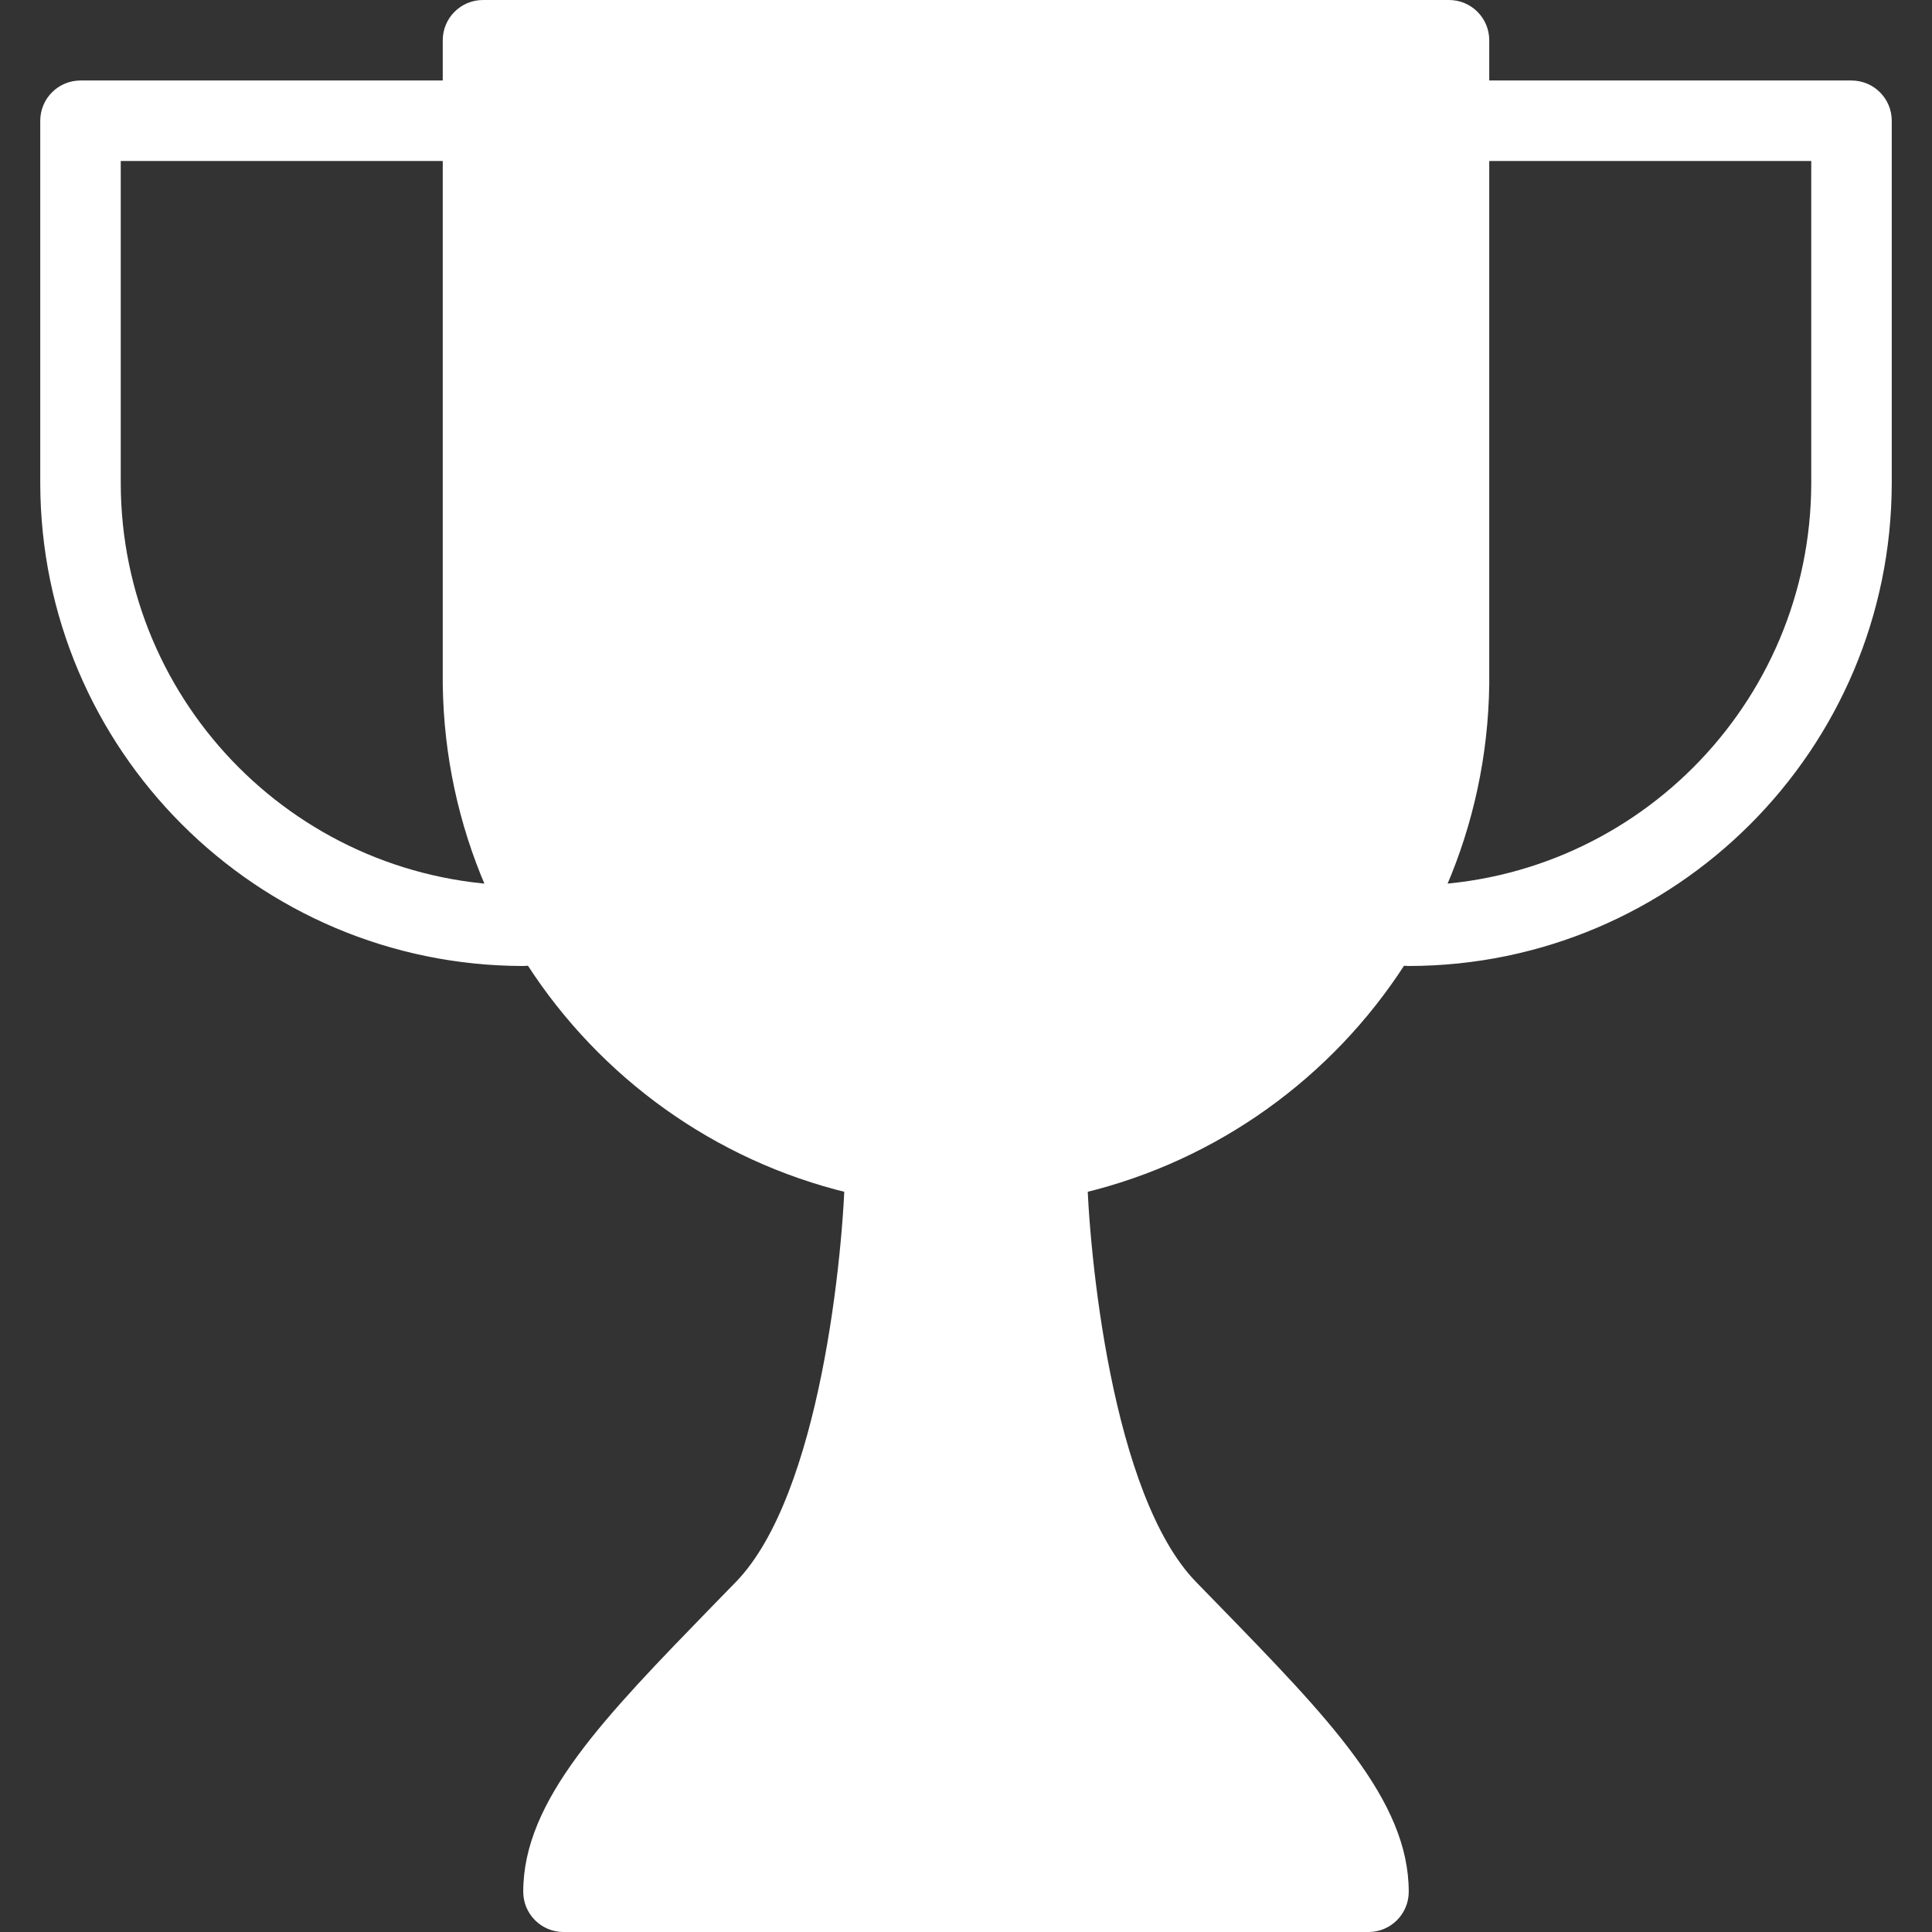
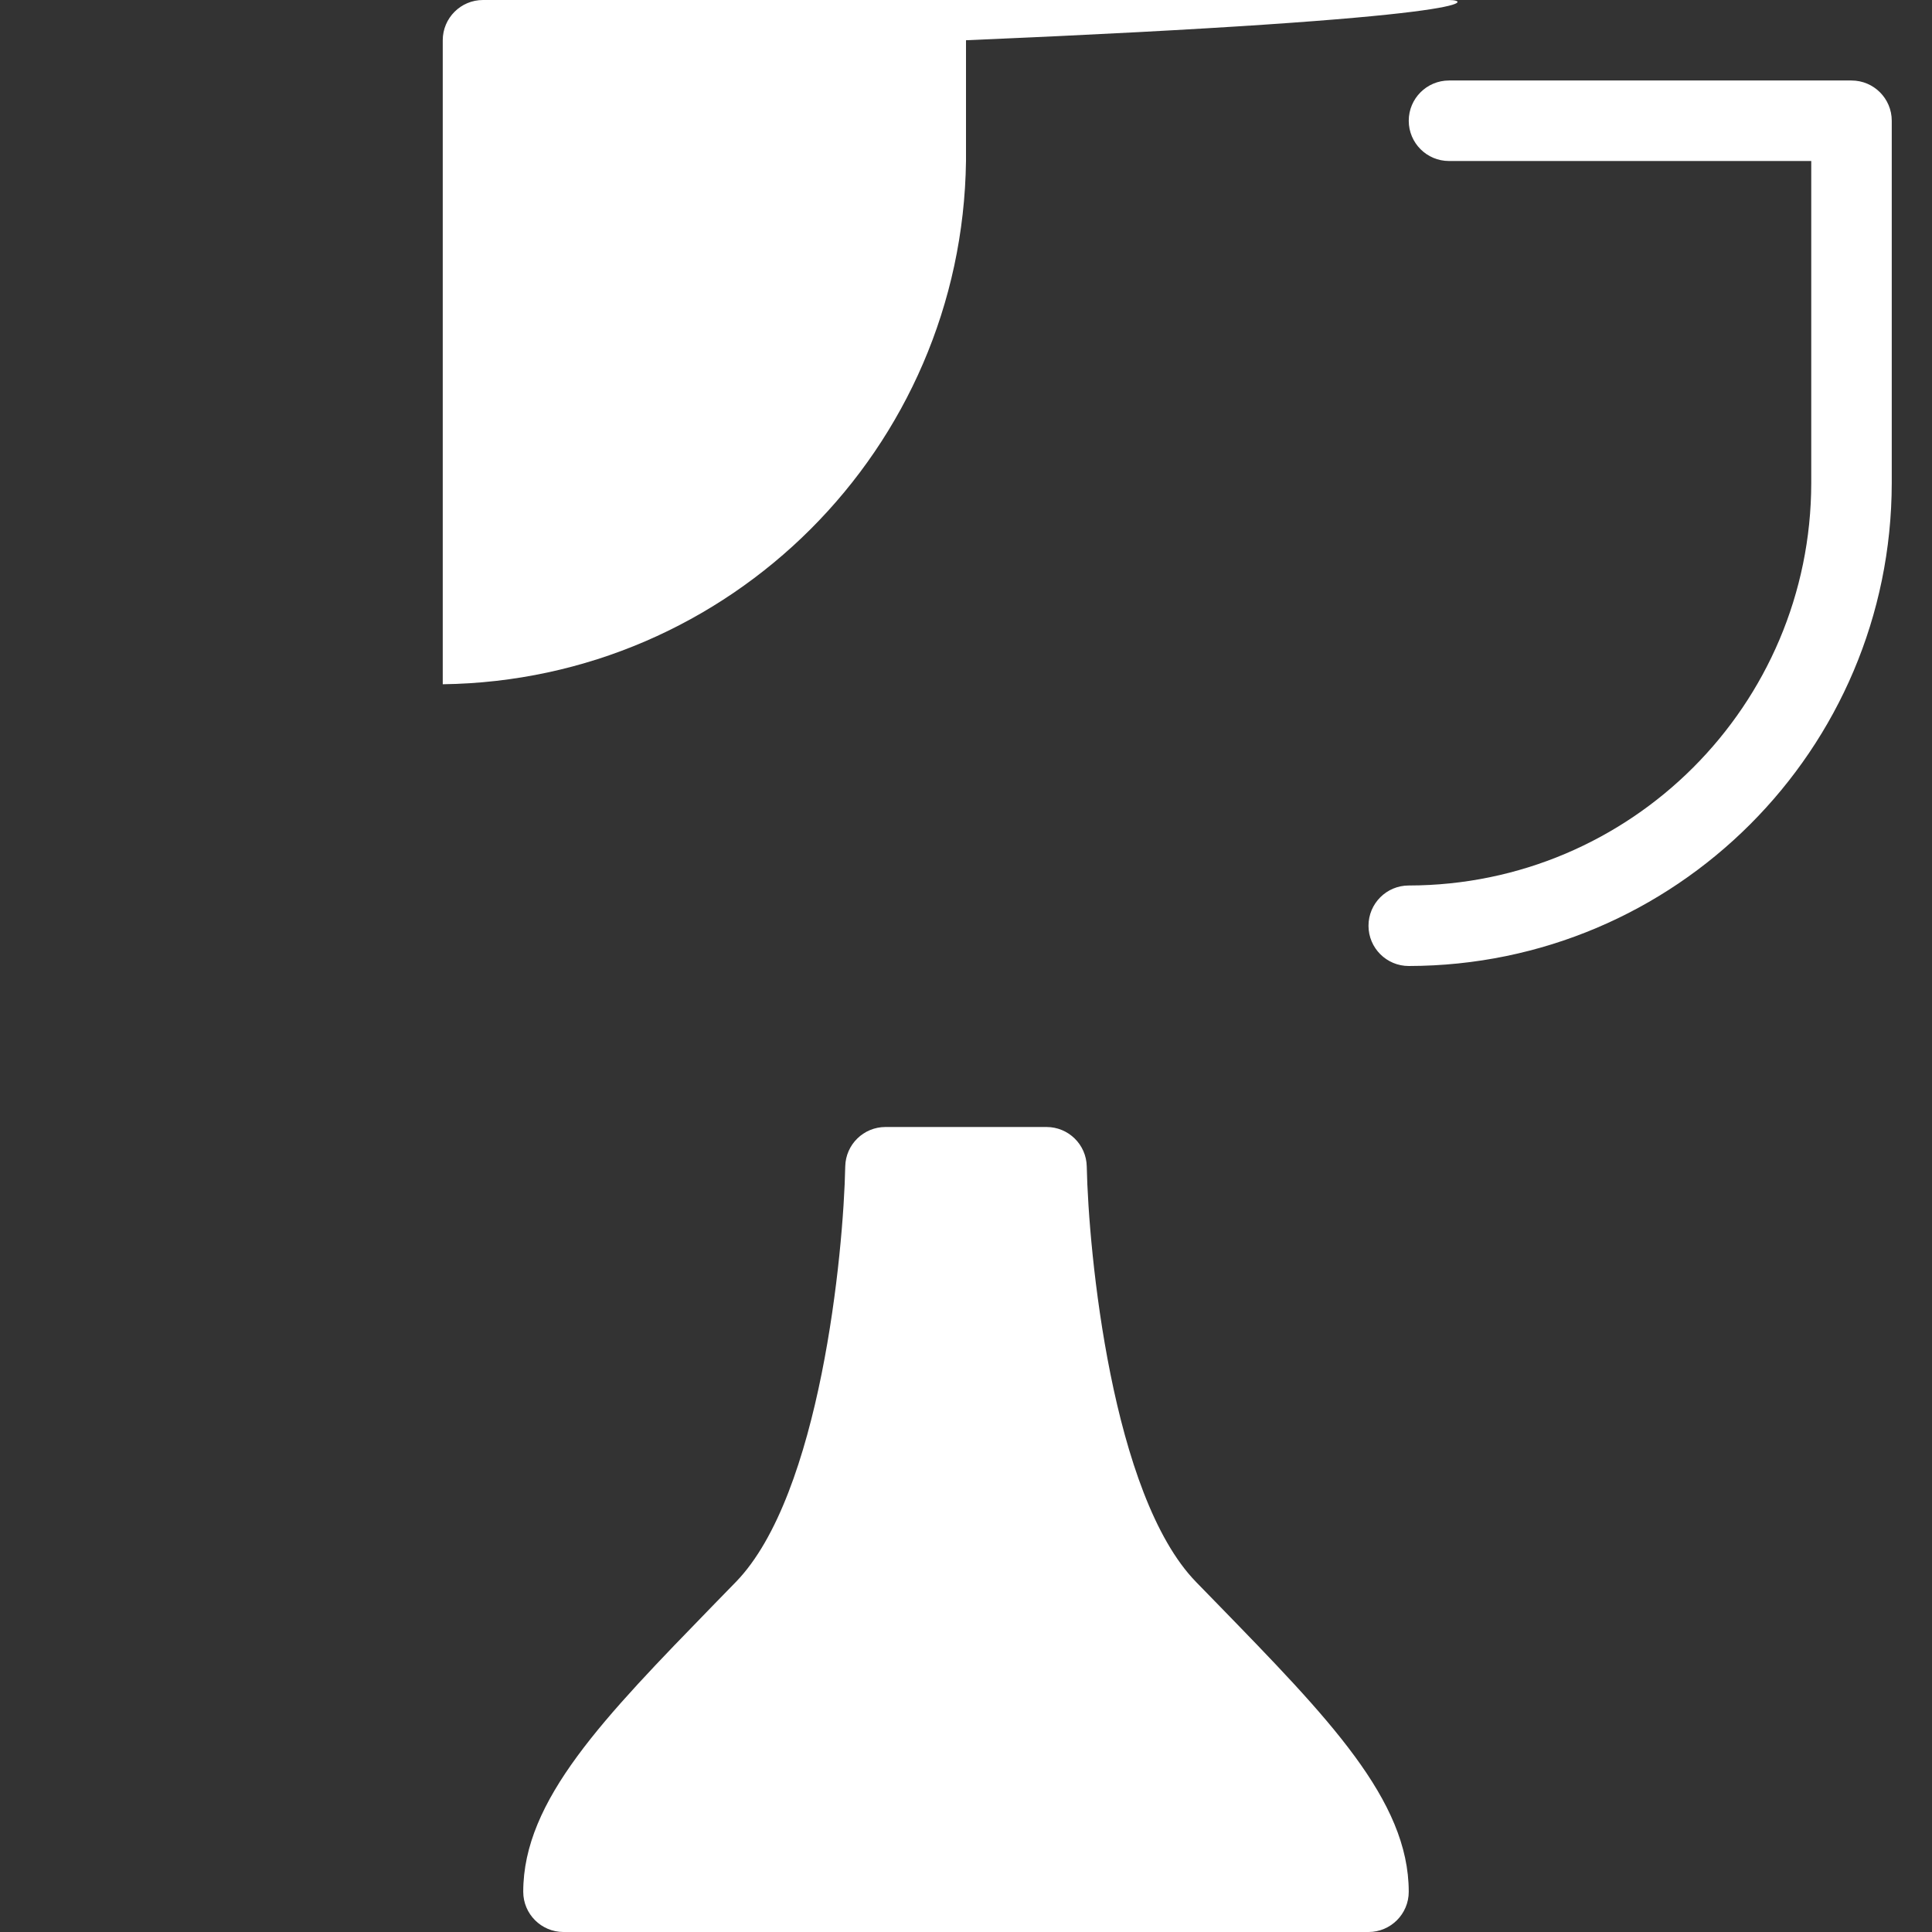
<svg xmlns="http://www.w3.org/2000/svg" version="1.1" id="Capa_1" x="0px" y="0px" viewBox="0 0 512 512" style="enable-background:new 0 0 512 512;" xml:space="preserve" width="512px" height="512px" class="hovered-paths">
  <rect x="0" y="0" width="512" height="512" fill="#333333" stroke="none" />
  <g>
    <g>
      <path style="fill:#FFFFFF" d="M373.333,256c-5.891,0-10.667-4.776-10.667-10.667c0-5.891,4.776-10.667,10.667-10.667   C432.214,234.596,479.93,186.881,480,128V42.667h-96c-5.891,0-10.667-4.776-10.667-10.667S378.109,21.333,384,21.333h106.667   c5.891,0,10.667,4.776,10.667,10.667v96C501.251,198.658,443.992,255.918,373.333,256z" data-original="#FFA000" class="hovered-path" data-old_color="#FFA000" />
-       <path style="fill:#FFFFFF" d="M138.667,256c-70.658-0.082-127.918-57.342-128-128V32c0-5.891,4.776-10.667,10.667-10.667H128   c5.891,0,10.667,4.776,10.667,10.667S133.891,42.667,128,42.667H32V128c0.071,58.881,47.786,106.596,106.667,106.667   c5.891,0,10.667,4.776,10.667,10.667C149.333,251.224,144.558,256,138.667,256z" data-original="#FFA000" class="hovered-path" data-old_color="#FFA000" />
      <path style="fill:#FFFFFF" d="M322.709,425.131l-5.739-5.888C294.613,396.245,288.469,331.947,288,309.12   c-0.116-5.808-4.858-10.454-10.667-10.453h-42.667c-5.801-0.001-10.539,4.633-10.667,10.432   c-0.448,22.827-6.592,87.083-28.971,110.123l-5.739,5.888c-29.291,30.144-50.624,51.925-50.624,76.224   c0,5.891,4.776,10.667,10.667,10.667h213.333c5.891,0,10.667-4.776,10.667-10.667C373.333,477.035,352,455.253,322.709,425.131z" data-original="#FFA000" class="hovered-path" data-old_color="#FFA000" />
    </g>
-     <path style="fill:#FFFFFF" d="M384,0H128c-5.891,0-10.667,4.776-10.667,10.667v170.667C118.333,257.499,179.834,319,256,320  c76.166-1,137.667-62.501,138.667-138.667V10.667C394.667,4.776,389.891,0,384,0z" data-original="#FFC107" class="active-path" data-old_color="#FFC107" />
+     <path style="fill:#FFFFFF" d="M384,0H128c-5.891,0-10.667,4.776-10.667,10.667v170.667c76.166-1,137.667-62.501,138.667-138.667V10.667C394.667,4.776,389.891,0,384,0z" data-original="#FFC107" class="active-path" data-old_color="#FFC107" />
  </g>
</svg>